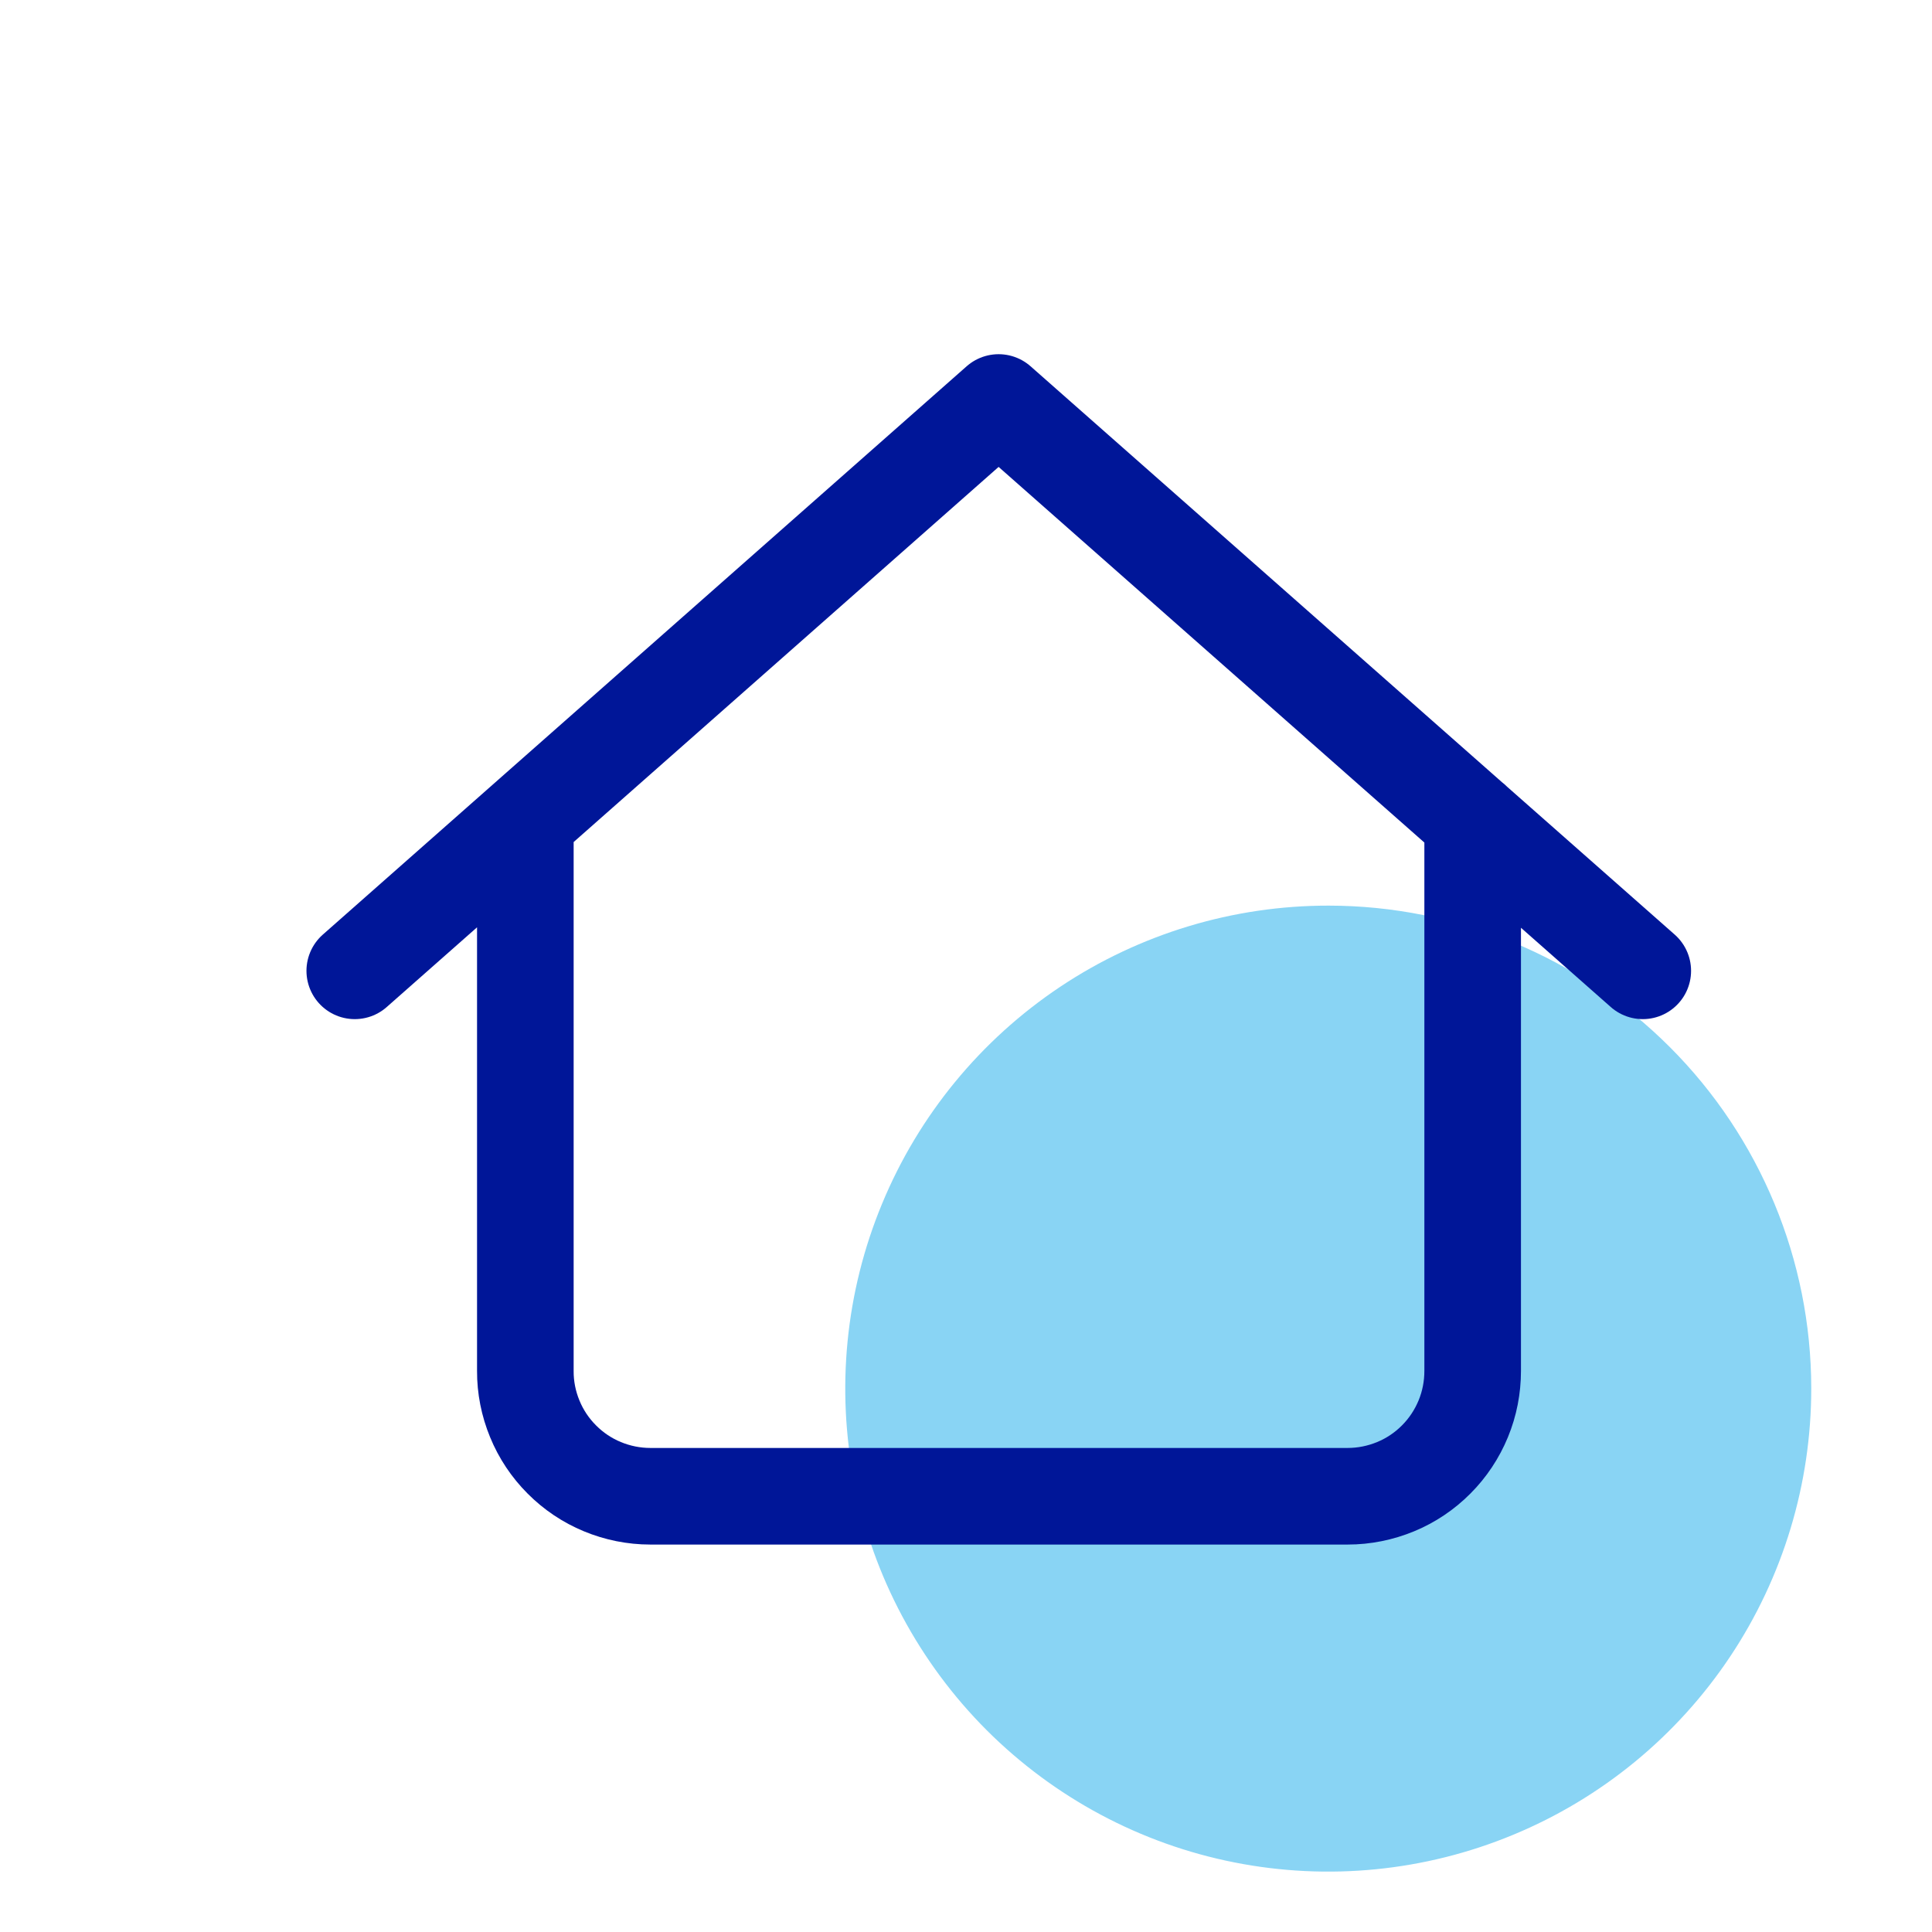
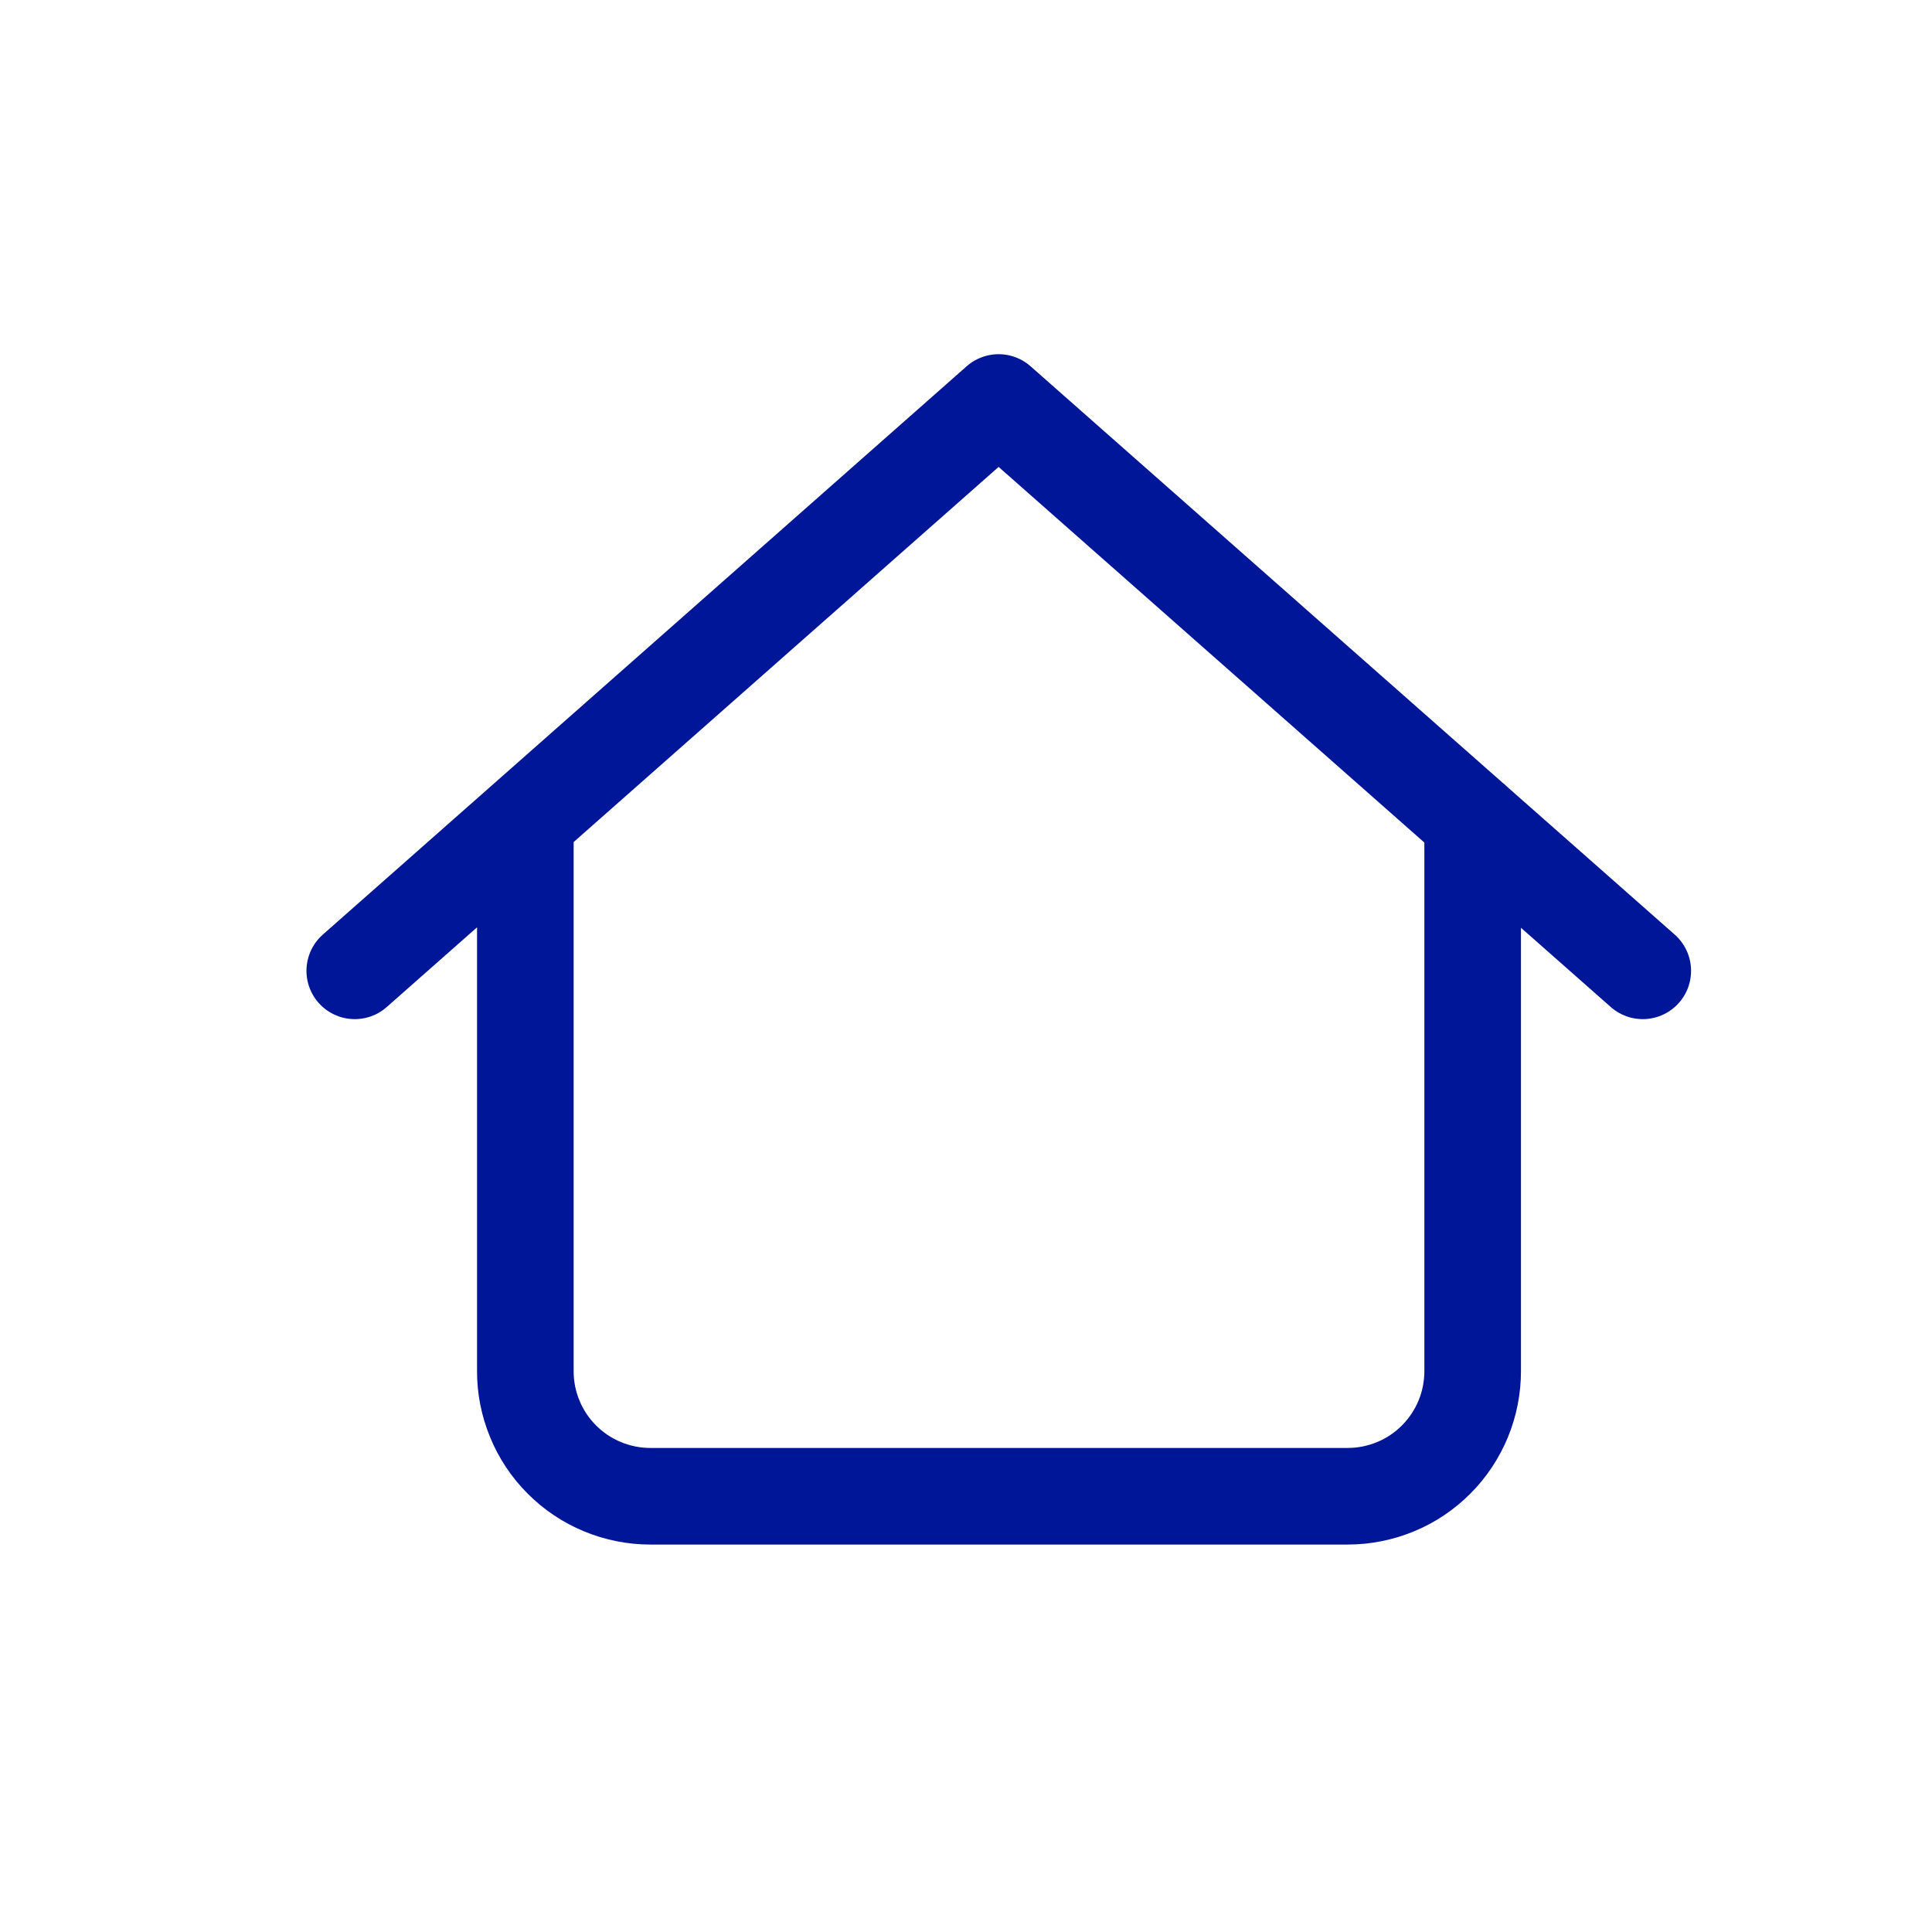
<svg xmlns="http://www.w3.org/2000/svg" width="24" height="24" viewBox="0 0 24 24" fill="none">
-   <path d="M22.5 17.245C22.501 18.432 22.15 19.593 21.491 20.581C20.832 21.568 19.895 22.338 18.798 22.792C17.702 23.247 16.495 23.366 15.331 23.135C14.166 22.904 13.097 22.332 12.257 21.493C11.418 20.653 10.846 19.584 10.615 18.419C10.384 17.255 10.503 16.048 10.958 14.952C11.412 13.855 12.182 12.918 13.169 12.259C14.157 11.6 15.318 11.249 16.505 11.25C18.094 11.251 19.619 11.883 20.743 13.007C21.867 14.131 22.499 15.656 22.5 17.245Z" fill="#89D4F4" />
  <path d="M4.407 12.06L12.405 5L20.407 12.06M18.294 10.194V17.03C18.294 17.234 18.255 17.436 18.177 17.625C18.099 17.814 17.985 17.986 17.841 18.13C17.697 18.275 17.526 18.39 17.337 18.468C17.148 18.546 16.946 18.587 16.742 18.587H8.078C7.874 18.587 7.671 18.546 7.483 18.468C7.294 18.39 7.123 18.275 6.979 18.13C6.835 17.986 6.72 17.814 6.643 17.625C6.565 17.436 6.525 17.234 6.526 17.03V10.194" stroke="#001698" stroke-width="1.2" stroke-linecap="round" stroke-linejoin="round" />
</svg>